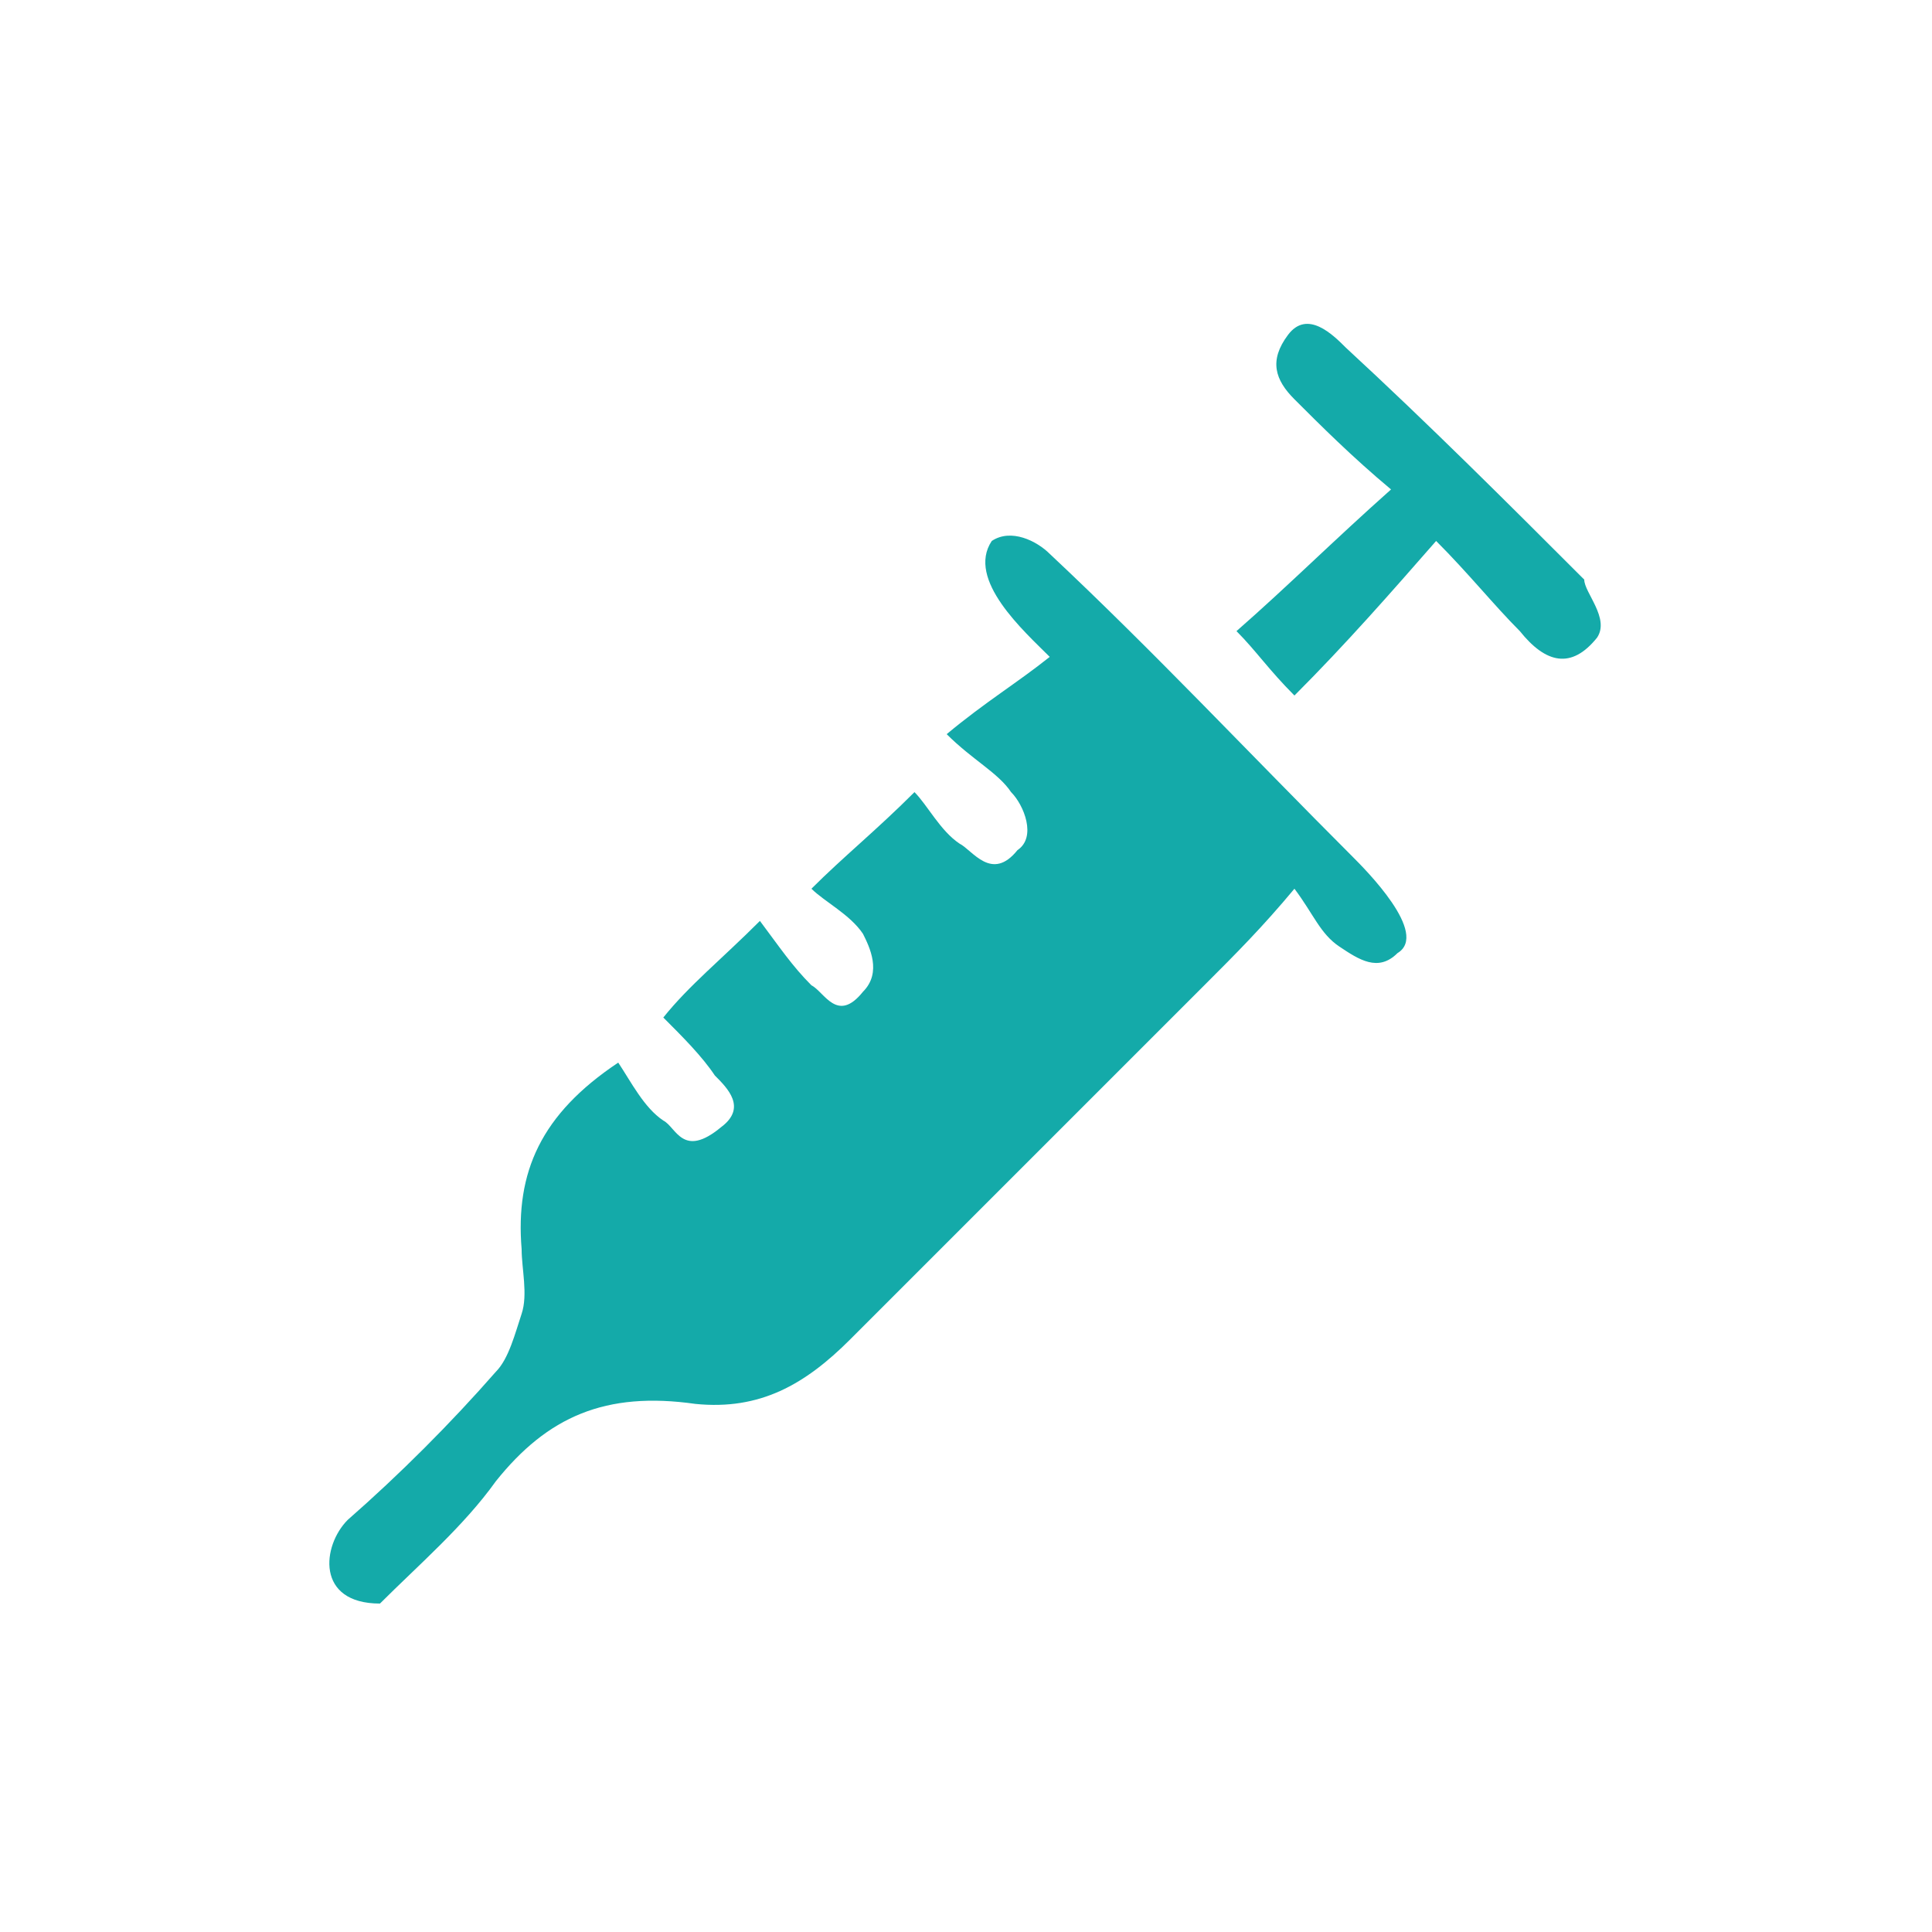
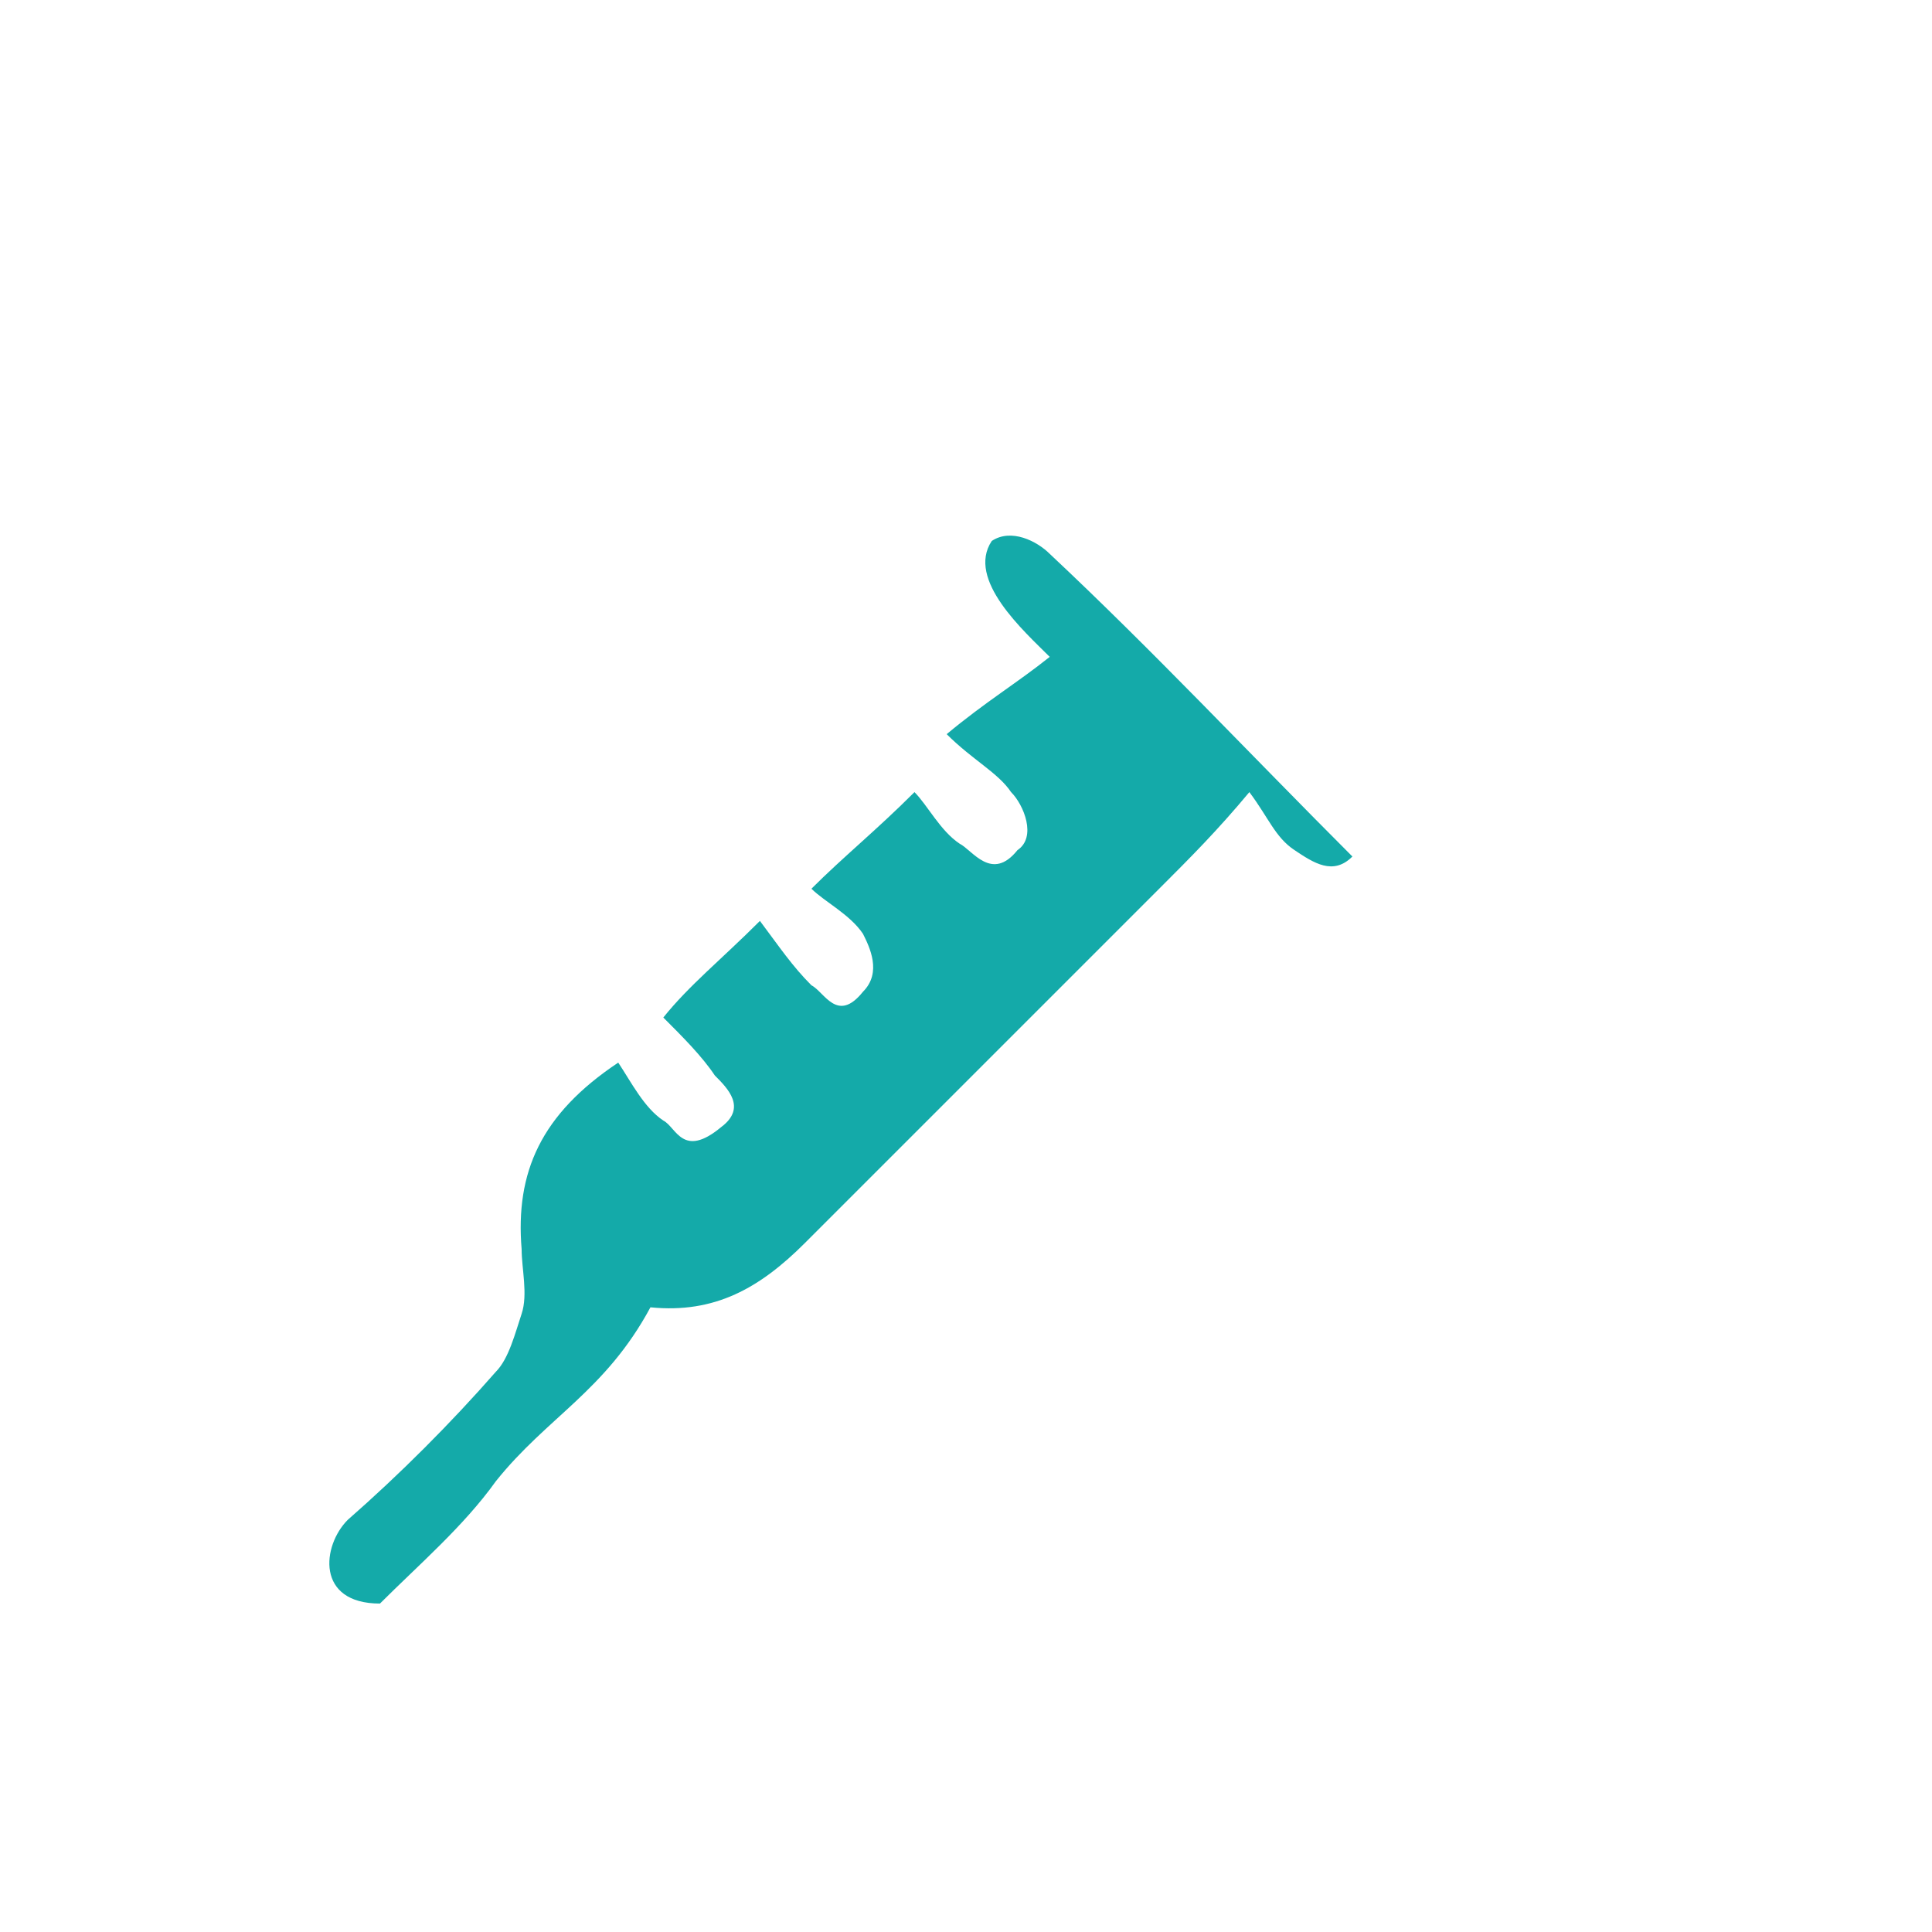
<svg xmlns="http://www.w3.org/2000/svg" id="Layer_1" x="0px" y="0px" viewBox="0 0 30 30" style="enable-background:new 0 0 30 30;" xml:space="preserve">
  <style type="text/css"> .st0{fill:#14AAA9;}</style>
  <g>
-     <path class="st0" d="M5.4,23.6c0.8-0.7,1.6-1.5,2.3-2.3c0.2-0.2,0.3-0.6,0.4-0.9c0.1-0.3,0-0.7,0-1c-0.1-1.2,0.3-2.1,1.5-2.9 c0.2,0.3,0.4,0.7,0.7,0.9c0.2,0.1,0.3,0.6,0.9,0.1c0.4-0.3,0.1-0.6-0.1-0.8c-0.2-0.3-0.5-0.6-0.8-0.9c0.4-0.5,0.9-0.9,1.5-1.5 c0.3,0.4,0.5,0.7,0.8,1c0.2,0.1,0.4,0.6,0.8,0.1c0.3-0.3,0.1-0.7,0-0.9c-0.2-0.3-0.6-0.5-0.8-0.7c0.5-0.5,1-0.9,1.6-1.5 c0.2,0.2,0.4,0.6,0.7,0.8c0.2,0.1,0.5,0.6,0.9,0.1c0.3-0.2,0.1-0.7-0.1-0.9c-0.2-0.3-0.6-0.5-1-0.9c0.6-0.5,1.1-0.8,1.6-1.2 c-0.4-0.4-1.3-1.2-0.9-1.8c0.3-0.2,0.7,0,0.9,0.2c1.6,1.5,3.1,3.1,4.7,4.7c0.2,0.2,1.2,1.2,0.7,1.5c-0.3,0.3-0.6,0.1-0.9-0.1 c-0.3-0.2-0.4-0.5-0.7-0.9c-0.5,0.6-0.9,1-1.4,1.5c-1.8,1.8-3.7,3.7-5.5,5.5c-0.7,0.7-1.4,1.1-2.4,1C9.4,21.6,8.5,22,7.7,23 c-0.5,0.7-1.2,1.3-1.8,1.9C4.9,24.9,5,24,5.4,23.6z" />
-     <path class="st0" d="M24.8,9.9c-0.4,0.5-0.8,0.4-1.2-0.1c-0.4-0.4-0.8-0.9-1.3-1.4c-0.7,0.8-1.4,1.6-2.2,2.4 c-0.4-0.4-0.6-0.7-0.9-1c0.8-0.7,1.5-1.4,2.4-2.2c-0.6-0.5-1.1-1-1.5-1.4c-0.3-0.3-0.4-0.6-0.1-1c0.3-0.4,0.7,0,0.9,0.2 c1.3,1.2,2.5,2.4,3.7,3.6C24.6,9.2,25,9.6,24.8,9.9z" />
+     <path class="st0" d="M5.4,23.6c0.8-0.7,1.6-1.5,2.3-2.3c0.2-0.2,0.3-0.6,0.4-0.9c0.1-0.3,0-0.7,0-1c-0.1-1.2,0.3-2.1,1.5-2.9 c0.2,0.3,0.4,0.7,0.7,0.9c0.2,0.1,0.3,0.6,0.9,0.1c0.4-0.3,0.1-0.6-0.1-0.8c-0.2-0.3-0.5-0.6-0.8-0.9c0.4-0.5,0.9-0.9,1.5-1.5 c0.3,0.4,0.5,0.7,0.8,1c0.2,0.1,0.4,0.6,0.8,0.1c0.3-0.3,0.1-0.7,0-0.9c-0.2-0.3-0.6-0.5-0.8-0.7c0.5-0.5,1-0.9,1.6-1.5 c0.2,0.2,0.4,0.6,0.7,0.8c0.2,0.1,0.5,0.6,0.9,0.1c0.3-0.2,0.1-0.7-0.1-0.9c-0.2-0.3-0.6-0.5-1-0.9c0.6-0.5,1.1-0.8,1.6-1.2 c-0.4-0.4-1.3-1.2-0.9-1.8c0.3-0.2,0.7,0,0.9,0.2c1.6,1.5,3.1,3.1,4.7,4.7c-0.3,0.3-0.6,0.1-0.9-0.1 c-0.3-0.2-0.4-0.5-0.7-0.9c-0.5,0.6-0.9,1-1.4,1.5c-1.8,1.8-3.7,3.7-5.5,5.5c-0.7,0.7-1.4,1.1-2.4,1C9.4,21.6,8.5,22,7.7,23 c-0.5,0.7-1.2,1.3-1.8,1.9C4.9,24.9,5,24,5.4,23.6z" />
  </g>
</svg>